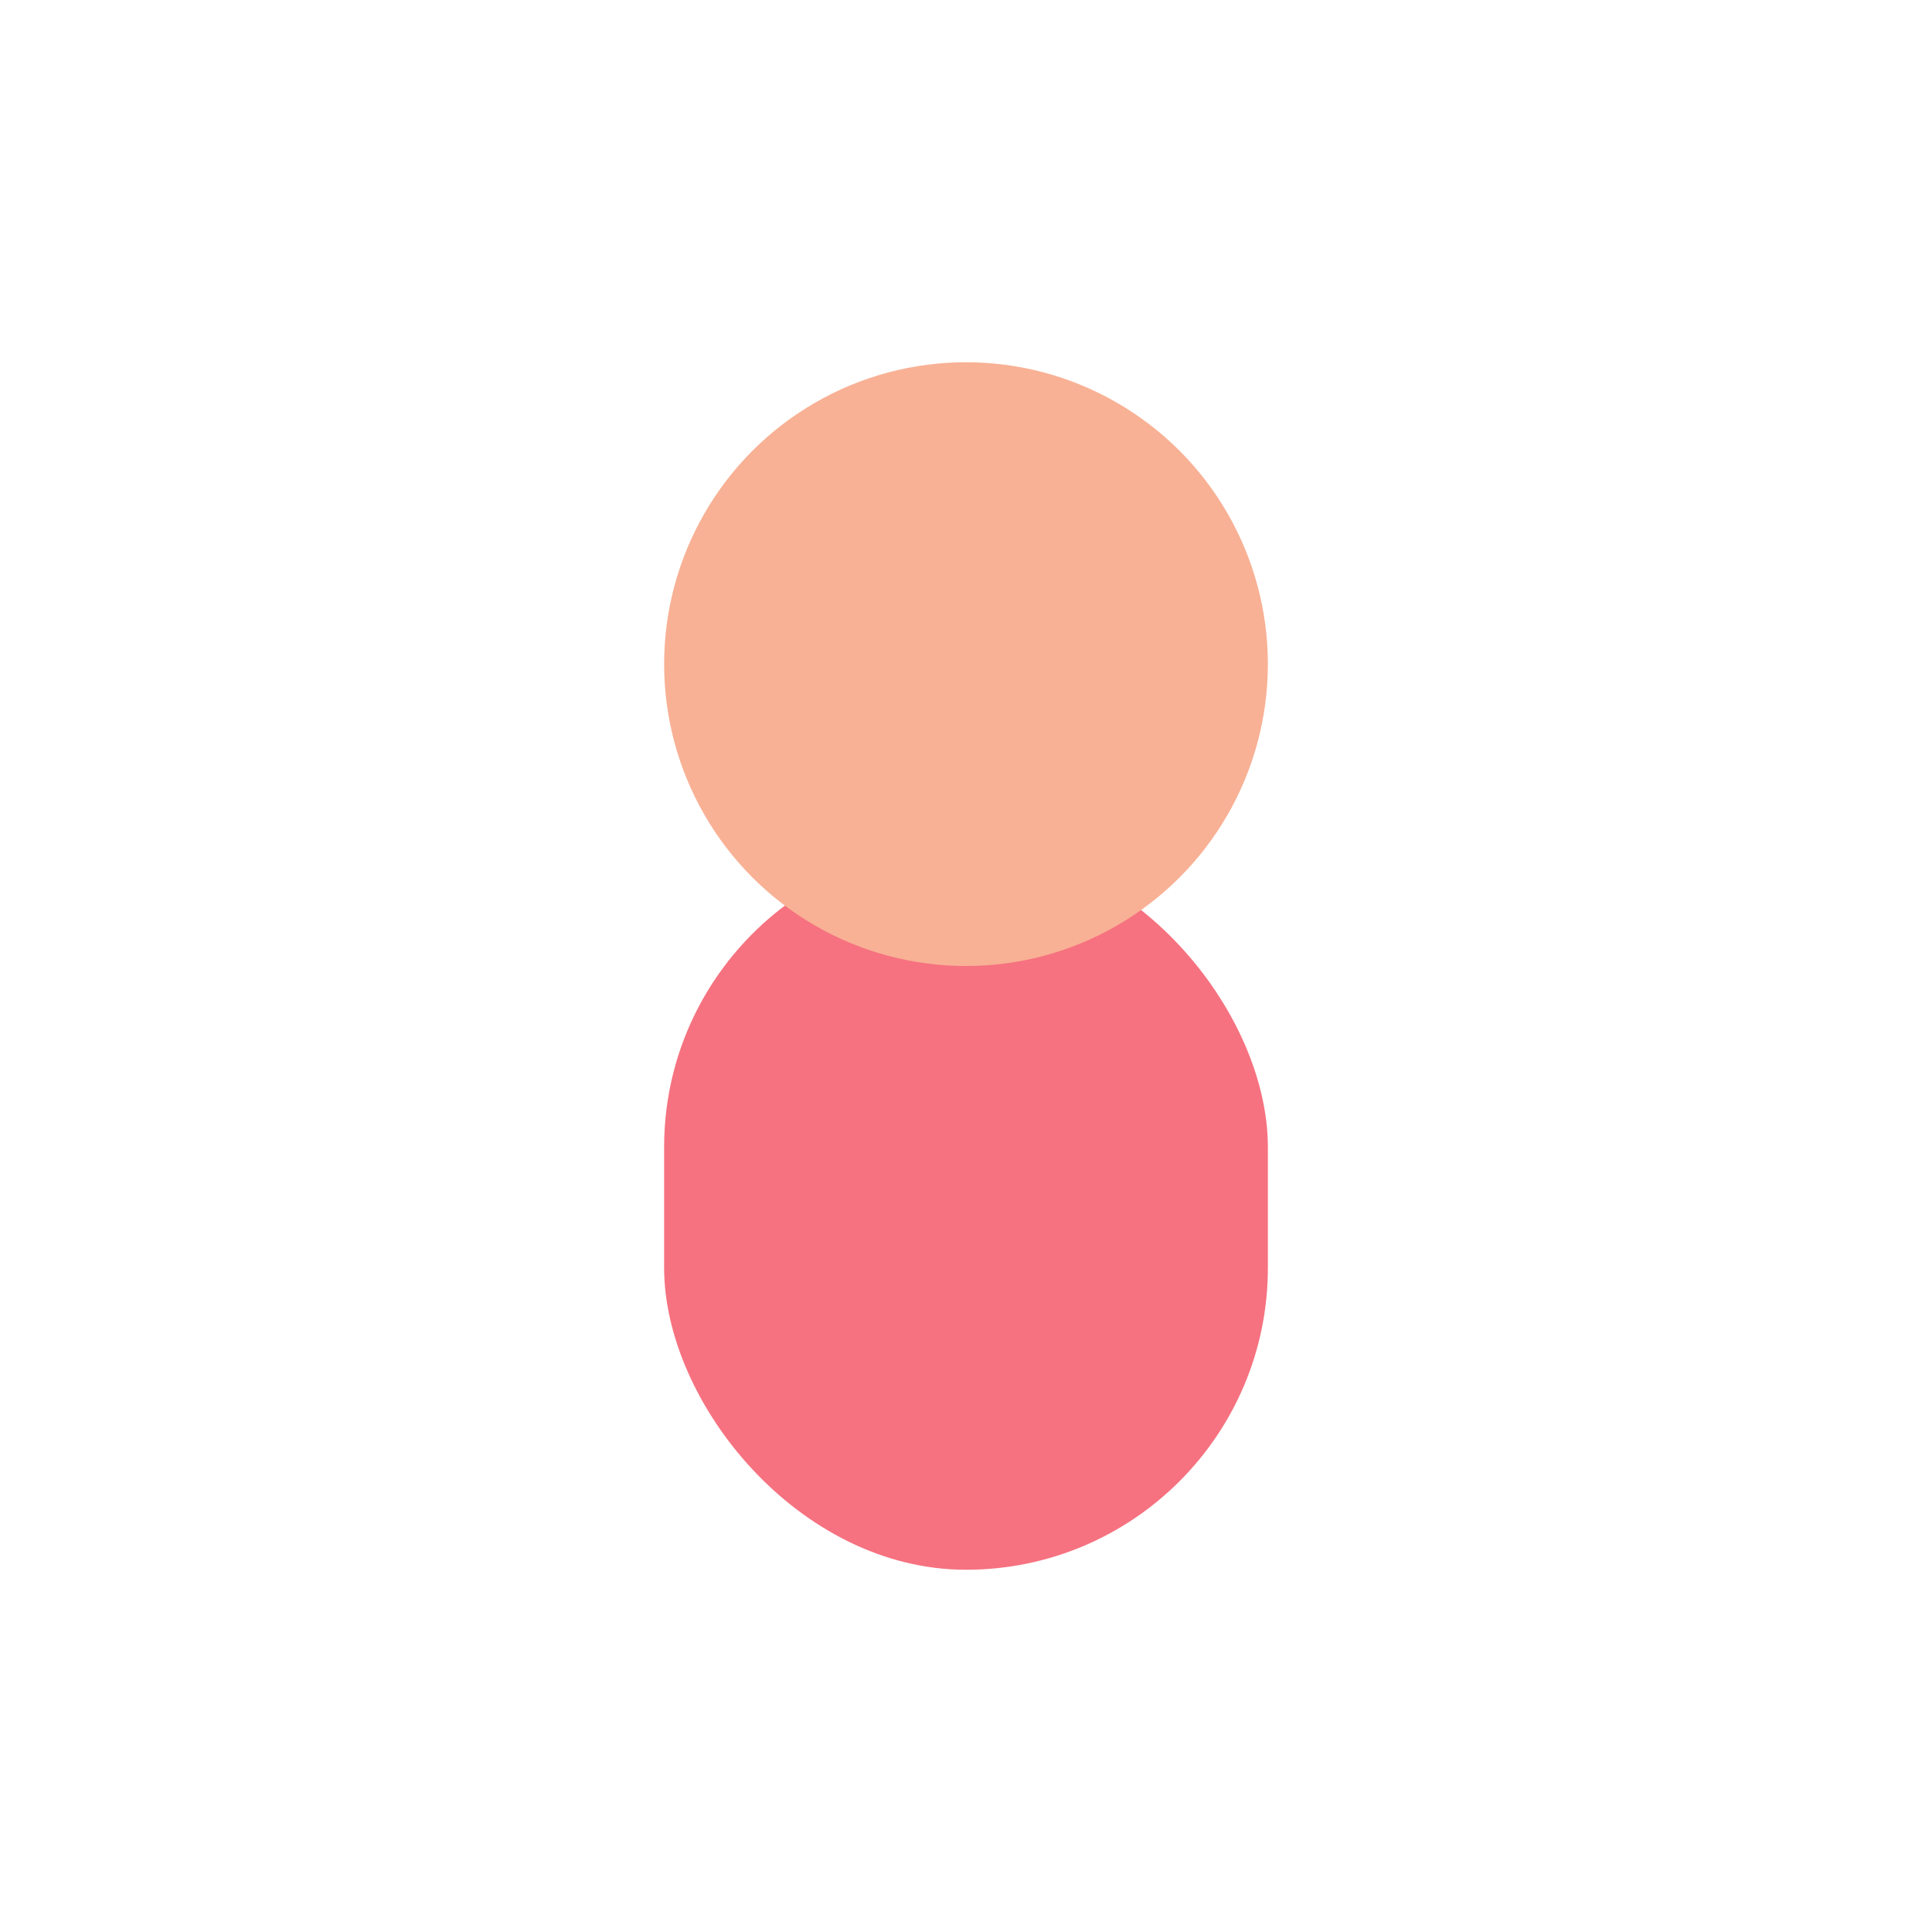
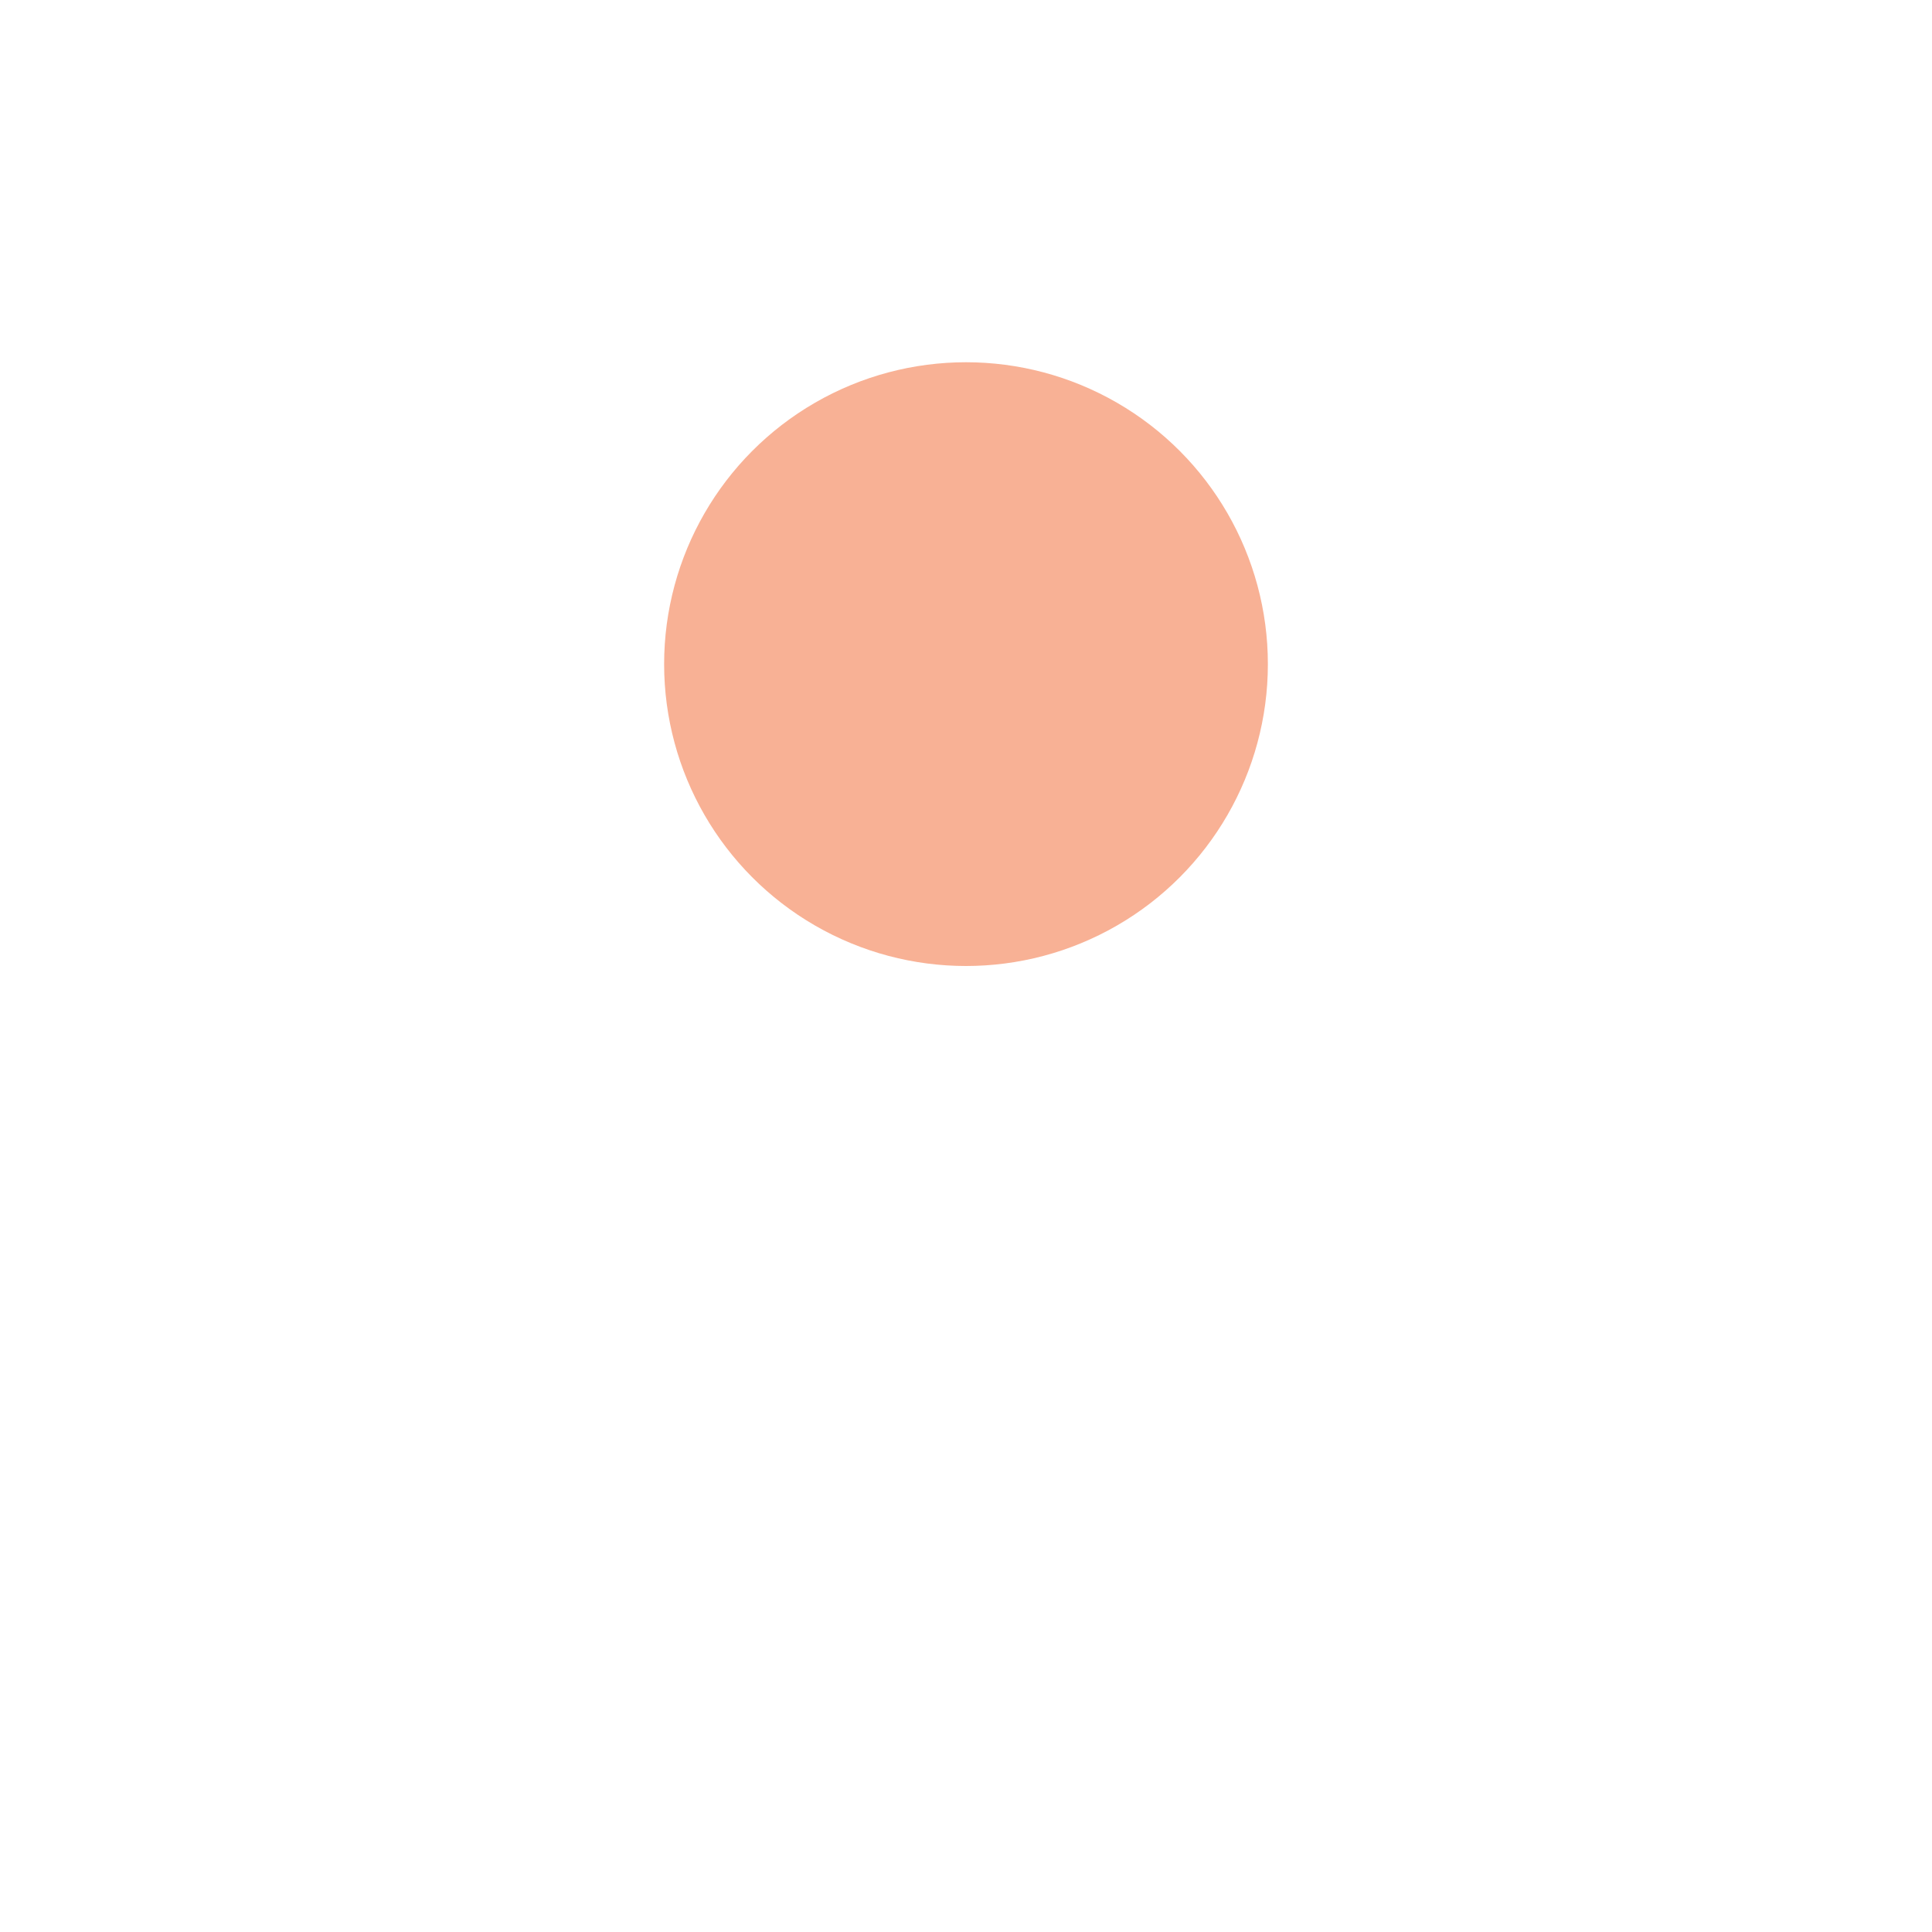
<svg xmlns="http://www.w3.org/2000/svg" viewBox="0 0 32 32" width="32" height="32">
-   <rect x="11" y="14" width="10" height="12" rx="5" fill="#F67280" />
  <circle cx="16" cy="11" r="5" fill="#F8B195" />
</svg>